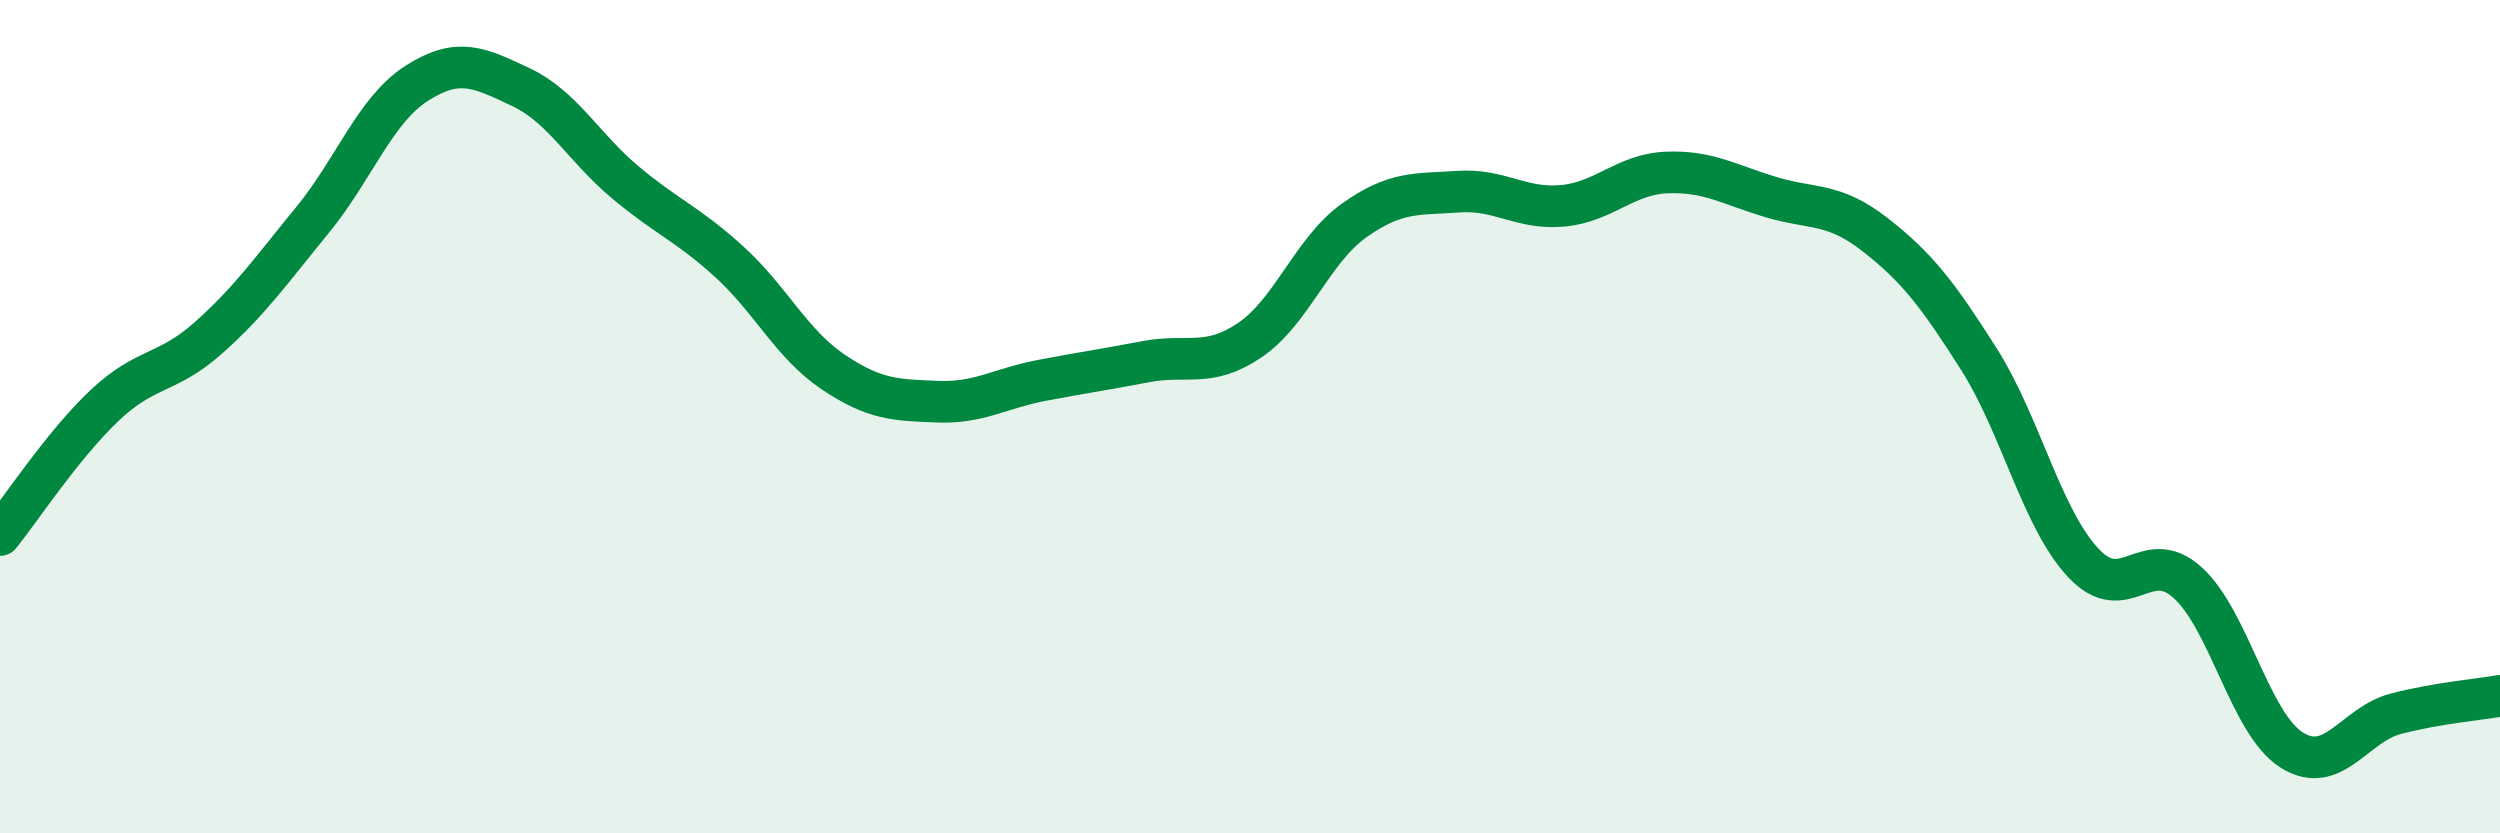
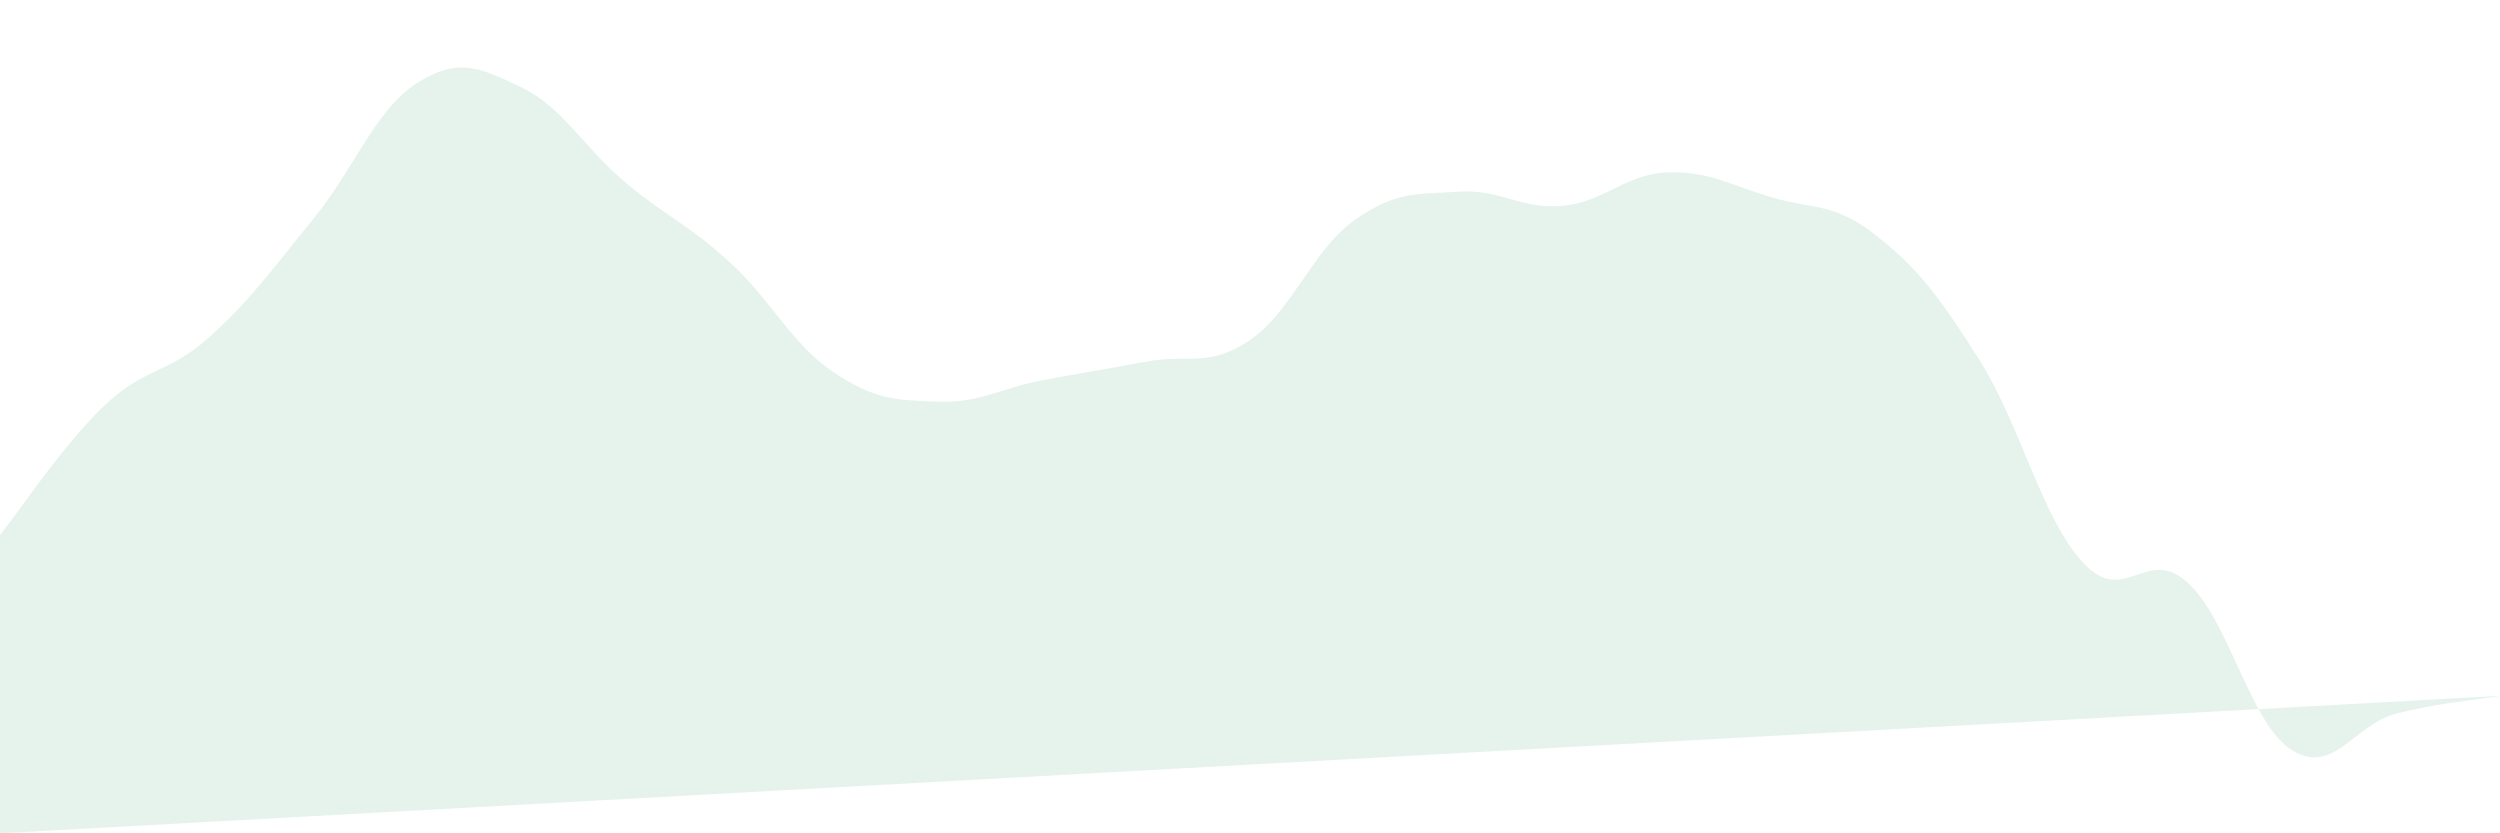
<svg xmlns="http://www.w3.org/2000/svg" width="60" height="20" viewBox="0 0 60 20">
-   <path d="M 0,12.84 C 0.5,12.22 1.5,10.69 2.5,9.74 C 3.5,8.79 4,9 5,8.11 C 6,7.22 6.5,6.5 7.5,5.28 C 8.5,4.06 9,2.64 10,2 C 11,1.36 11.5,1.62 12.5,2.09 C 13.5,2.56 14,3.53 15,4.37 C 16,5.21 16.5,5.37 17.5,6.28 C 18.5,7.19 19,8.26 20,8.93 C 21,9.6 21.5,9.6 22.5,9.64 C 23.5,9.68 24,9.32 25,9.13 C 26,8.94 26.5,8.87 27.5,8.68 C 28.5,8.49 29,8.84 30,8.16 C 31,7.48 31.5,6 32.5,5.29 C 33.5,4.58 34,4.67 35,4.6 C 36,4.53 36.5,5.03 37.5,4.94 C 38.5,4.85 39,4.18 40,4.14 C 41,4.1 41.5,4.43 42.5,4.73 C 43.5,5.03 44,4.85 45,5.63 C 46,6.41 46.5,7.05 47.5,8.63 C 48.5,10.21 49,12.44 50,13.51 C 51,14.58 51.5,13.08 52.5,13.98 C 53.5,14.88 54,17.37 55,18 C 56,18.63 56.5,17.39 57.5,17.13 C 58.5,16.87 59.5,16.79 60,16.7L60 20L0 20Z" fill="#008740" opacity="0.1" stroke-linecap="round" stroke-linejoin="round" />
-   <path d="M 0,12.84 C 0.5,12.22 1.5,10.69 2.5,9.74 C 3.5,8.79 4,9 5,8.11 C 6,7.22 6.5,6.5 7.5,5.28 C 8.5,4.06 9,2.64 10,2 C 11,1.36 11.5,1.62 12.5,2.09 C 13.5,2.56 14,3.53 15,4.37 C 16,5.21 16.5,5.37 17.5,6.28 C 18.5,7.19 19,8.26 20,8.93 C 21,9.6 21.5,9.6 22.5,9.64 C 23.5,9.68 24,9.32 25,9.13 C 26,8.94 26.5,8.87 27.5,8.68 C 28.5,8.49 29,8.84 30,8.16 C 31,7.48 31.5,6 32.5,5.29 C 33.5,4.58 34,4.67 35,4.6 C 36,4.53 36.5,5.03 37.5,4.94 C 38.5,4.85 39,4.18 40,4.14 C 41,4.1 41.5,4.43 42.5,4.73 C 43.5,5.03 44,4.85 45,5.63 C 46,6.41 46.5,7.05 47.5,8.63 C 48.5,10.21 49,12.44 50,13.51 C 51,14.58 51.5,13.08 52.5,13.98 C 53.5,14.88 54,17.37 55,18 C 56,18.63 56.5,17.39 57.5,17.13 C 58.5,16.87 59.5,16.79 60,16.7" stroke="#008740" stroke-width="1" fill="none" stroke-linecap="round" stroke-linejoin="round" />
+   <path d="M 0,12.84 C 0.5,12.22 1.5,10.69 2.5,9.74 C 3.5,8.79 4,9 5,8.11 C 6,7.22 6.5,6.5 7.5,5.28 C 8.5,4.06 9,2.64 10,2 C 11,1.36 11.5,1.62 12.5,2.09 C 13.5,2.56 14,3.53 15,4.37 C 16,5.21 16.5,5.37 17.5,6.28 C 18.5,7.19 19,8.26 20,8.93 C 21,9.6 21.5,9.6 22.5,9.64 C 23.5,9.68 24,9.32 25,9.13 C 26,8.94 26.5,8.87 27.5,8.68 C 28.5,8.49 29,8.84 30,8.16 C 31,7.48 31.5,6 32.5,5.29 C 33.5,4.58 34,4.67 35,4.6 C 36,4.53 36.5,5.03 37.5,4.94 C 38.5,4.85 39,4.18 40,4.14 C 41,4.1 41.5,4.43 42.5,4.73 C 43.5,5.03 44,4.85 45,5.63 C 46,6.41 46.5,7.05 47.5,8.63 C 48.5,10.21 49,12.44 50,13.51 C 51,14.58 51.5,13.08 52.5,13.98 C 53.5,14.88 54,17.37 55,18 C 56,18.63 56.5,17.39 57.5,17.13 C 58.5,16.87 59.5,16.79 60,16.7L0 20Z" fill="#008740" opacity="0.1" stroke-linecap="round" stroke-linejoin="round" />
</svg>